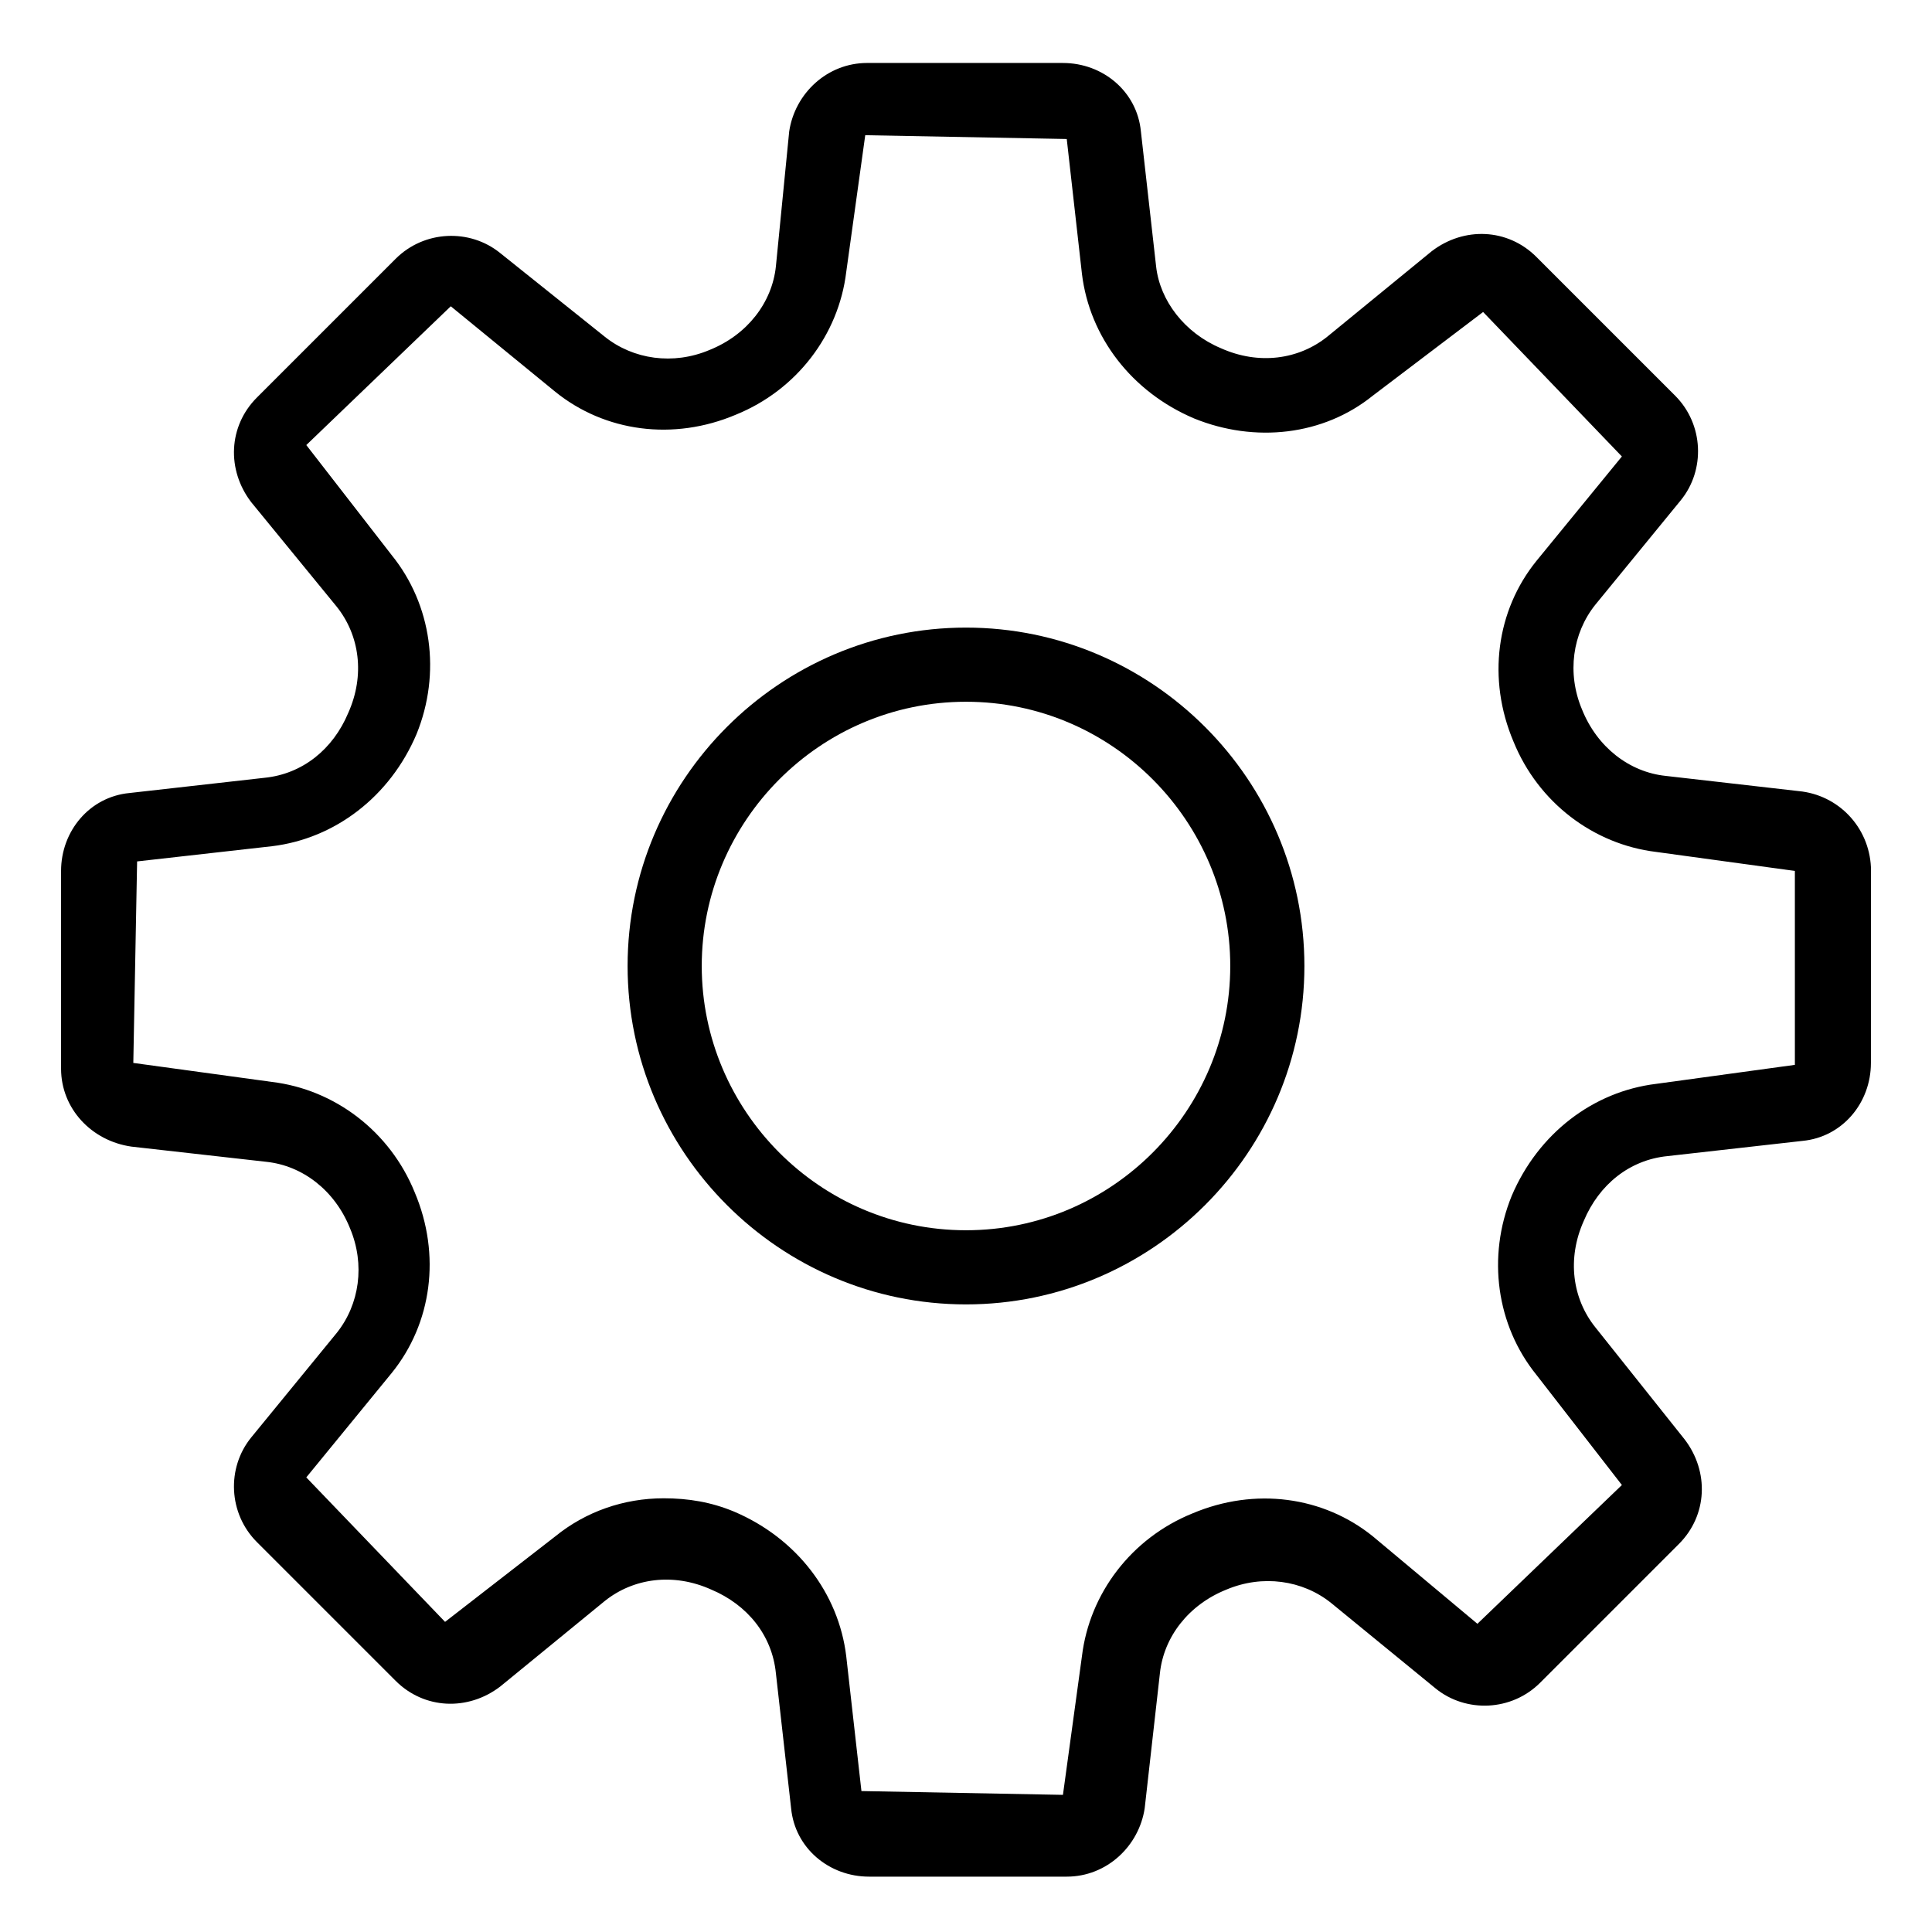
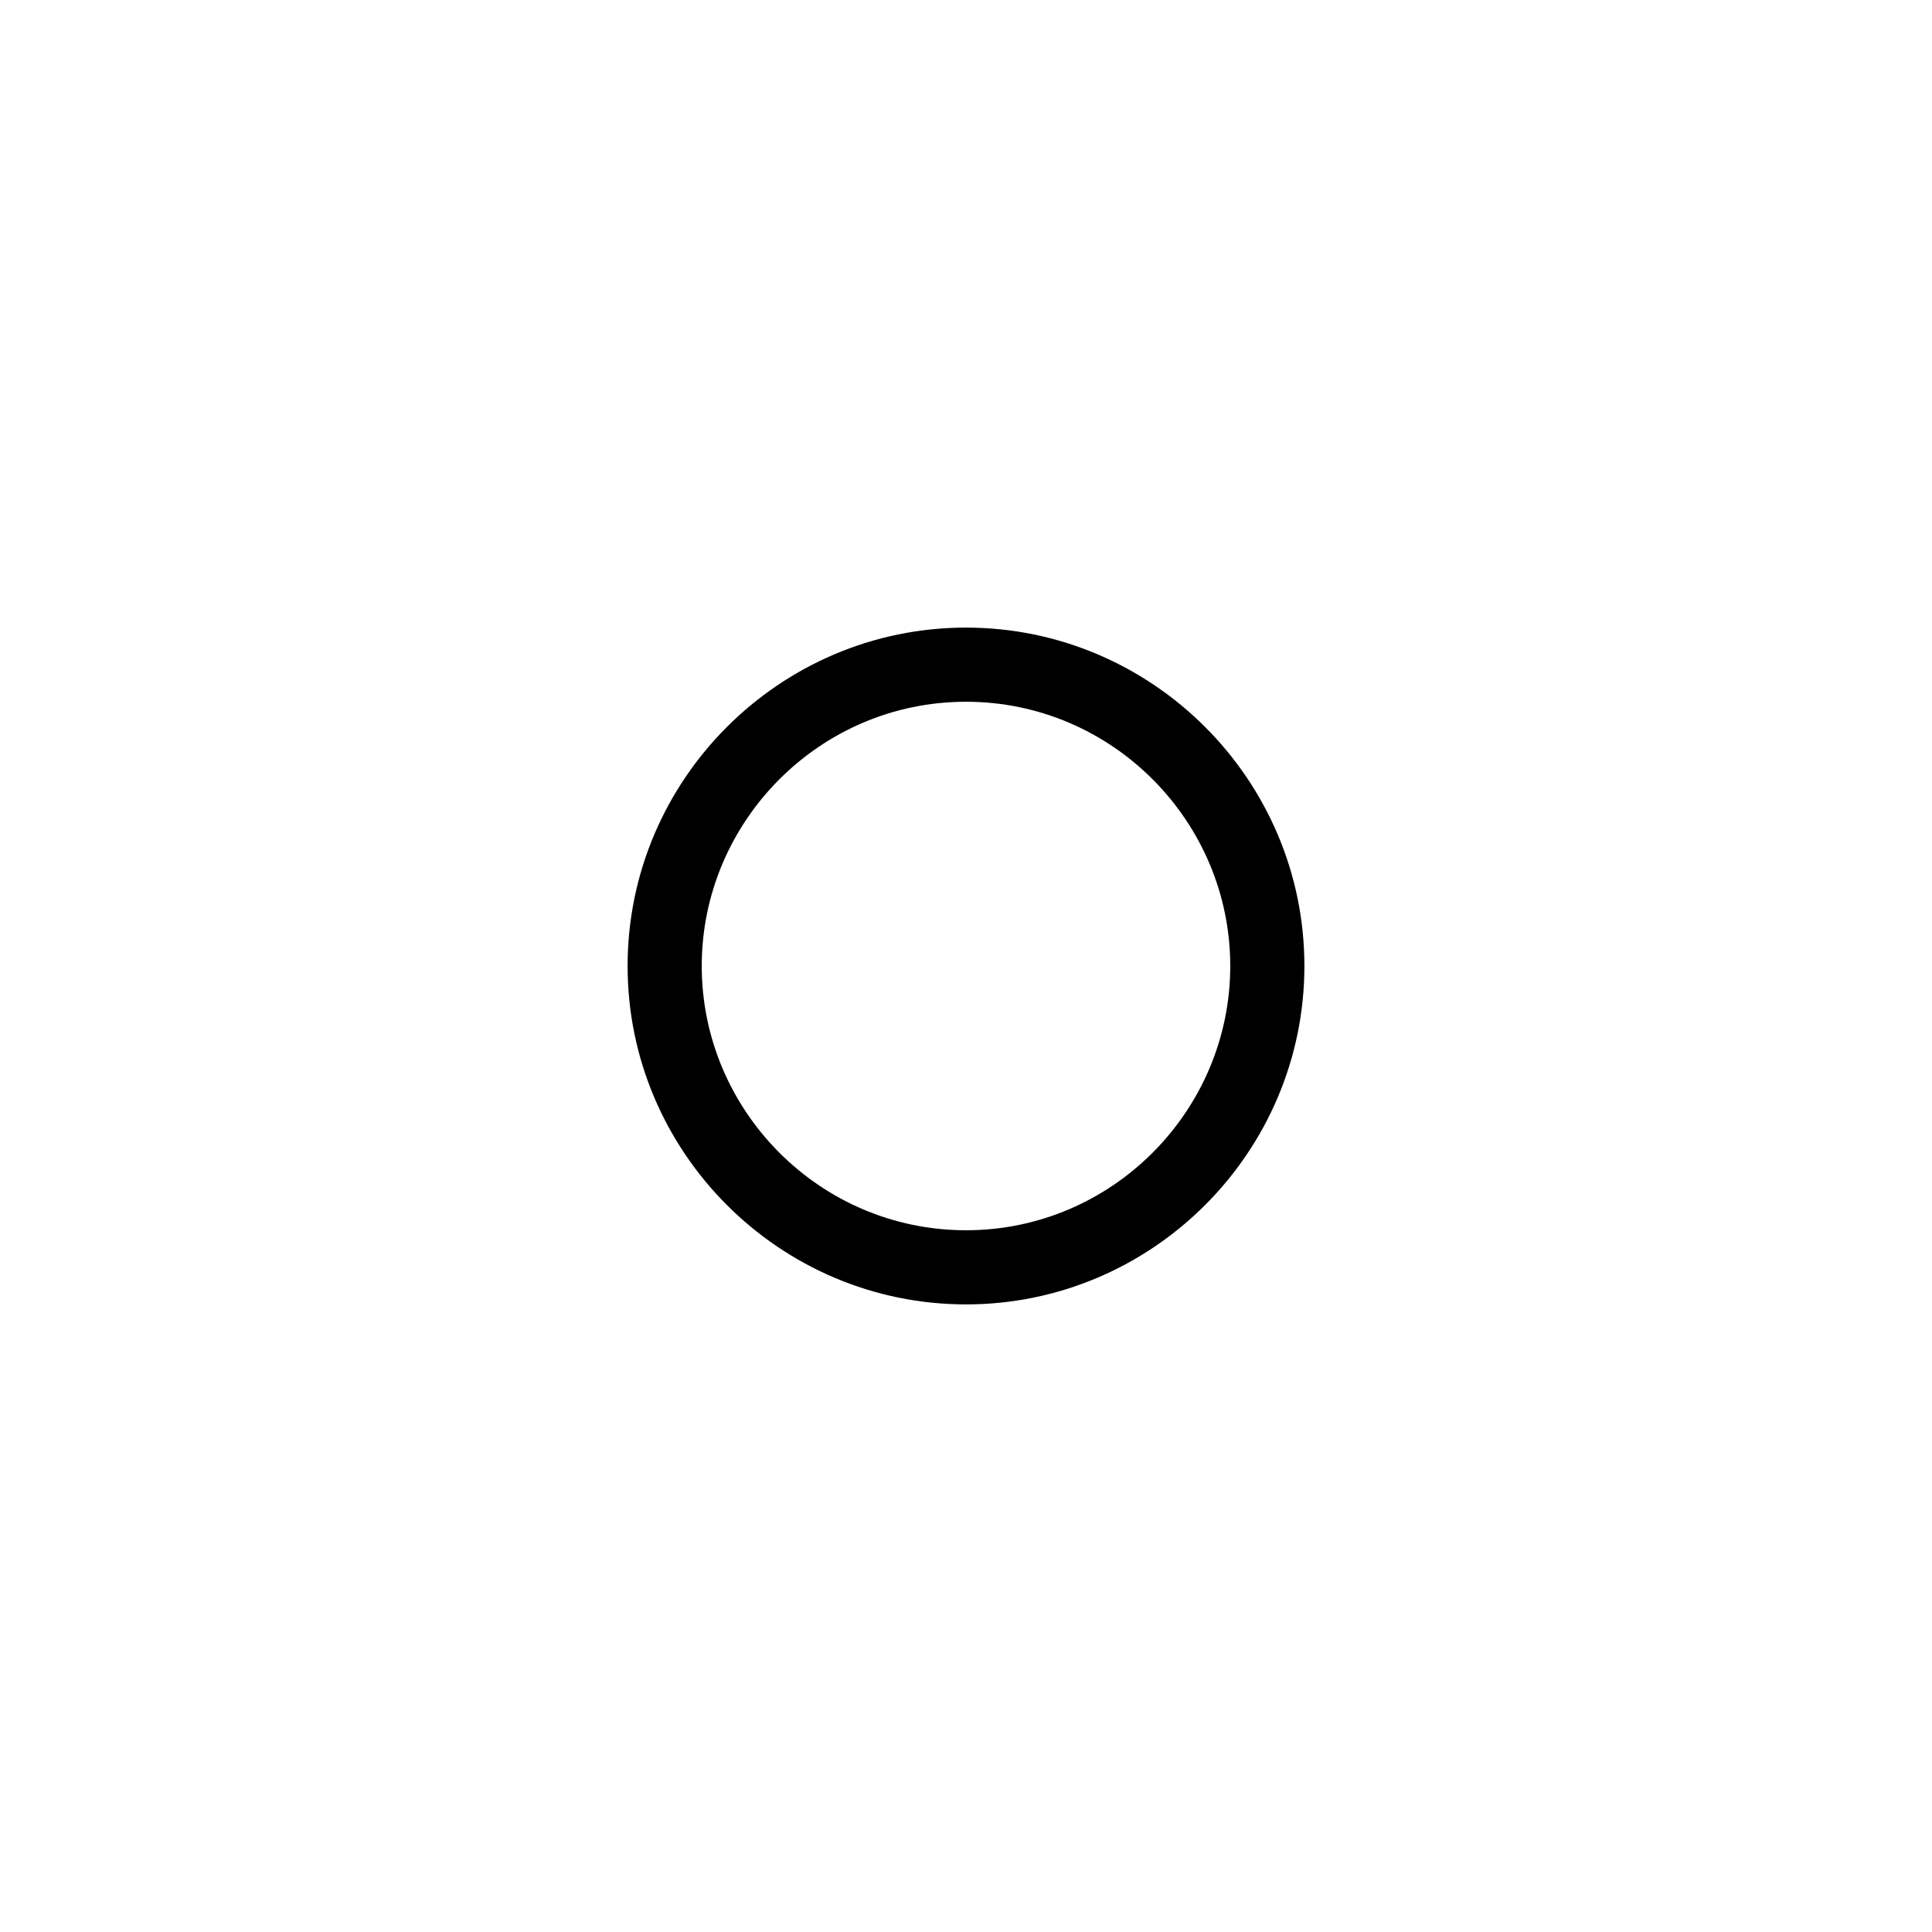
<svg xmlns="http://www.w3.org/2000/svg" fill="#000000" width="800px" height="800px" version="1.1" viewBox="144 144 512 512">
  <g>
-     <path d="m620.67 353.65-35.266-4.031c-9.574-1.008-18.137-7.559-22.168-17.633-4.031-9.574-2.519-20.152 3.527-27.711l22.672-27.711c6.551-8.062 6.047-20.152-1.512-27.711l-36.777-36.777c-7.559-7.559-19.145-8.062-27.711-1.512l-27.711 22.676c-7.559 6.047-18.137 7.559-28.215 3.023-9.574-4.031-16.121-12.594-17.129-21.664l-4.031-35.77c-1.008-10.578-10.078-18.137-20.656-18.137l-51.891-0.004c-10.578 0-19.145 8.062-20.656 18.137l-3.527 35.773c-1.008 9.574-7.559 18.137-17.633 22.168-9.574 4.031-20.152 2.519-27.711-3.527l-27.711-22.168c-8.062-6.551-20.152-6.047-27.711 1.512l-36.777 36.777c-7.559 7.559-8.062 19.145-1.512 27.711l22.672 27.711c6.047 7.559 7.559 18.137 3.023 28.215-4.031 9.574-12.09 16.121-22.168 17.129l-35.77 4.031c-10.578 1.008-18.137 10.078-18.137 20.656v52.395c0 10.578 8.062 19.145 18.641 20.656l35.77 4.031c9.574 1.008 18.137 7.559 22.168 17.633 4.031 9.574 2.519 20.152-3.527 27.711l-22.672 27.711c-6.551 8.062-6.047 20.152 1.512 27.711l36.777 36.777c7.559 7.559 19.145 8.062 27.711 1.512l27.711-22.672c7.559-6.047 18.137-7.559 28.215-3.023 9.574 4.031 16.121 12.09 17.129 22.168l4.031 35.77c1.008 10.578 10.078 18.137 20.656 18.137h52.395c10.578 0 19.145-8.062 20.656-18.137l4.031-35.77c1.008-9.574 7.559-18.137 17.633-22.168 9.574-4.031 20.152-2.519 27.711 3.527l27.711 22.672c8.062 6.551 20.152 6.047 27.711-1.512l36.777-36.777c7.559-7.559 8.062-19.145 1.512-27.711l-23.684-29.73c-6.047-7.559-7.559-18.137-3.023-28.215 4.031-9.574 12.09-16.121 22.168-17.129l35.77-4.031c10.578-1.008 18.137-10.078 18.137-20.656l0.004-51.891c-0.504-10.582-8.566-19.145-19.145-20.152zm-1.008 72.547-36.777 5.039c-16.625 2.016-31.234 13.098-38.289 29.727-6.551 16.121-4.031 34.258 6.551 47.359l22.672 29.223-38.289 36.777-27.715-23.18c-13.098-10.578-31.234-13.098-47.863-6.047-16.121 6.551-27.207 21.16-29.223 37.785l-5.039 36.777-53.402-1.008-4.031-35.77c-2.016-16.625-13.098-31.234-29.727-38.289-6.047-2.519-12.09-3.527-18.641-3.527-10.578 0-20.656 3.527-28.719 10.078l-29.223 22.672-36.777-38.289 22.672-27.711c10.578-13.098 13.098-31.234 6.047-47.863-6.551-16.121-21.16-27.207-37.785-29.223l-36.777-5.039 1.008-53.402 35.77-4.031c16.625-2.016 31.234-13.098 38.289-29.727 6.551-16.121 4.031-34.258-6.551-47.359l-22.672-29.223 38.289-36.777 27.711 22.672c13.098 10.578 31.234 13.098 47.863 6.047 16.121-6.551 27.207-21.16 29.223-37.785l5.039-36.273 53.402 1.008 4.031 35.77c2.016 16.625 13.098 31.234 29.727 38.289 16.121 6.551 34.258 4.535 47.359-6.047l29.223-22.168 36.777 38.289-22.672 27.711c-10.578 13.098-13.098 31.234-6.047 47.863 6.551 16.121 21.16 27.207 37.785 29.223l36.777 5.039z" />
    <path d="m400 310.32c-49.375 0-89.68 40.305-89.68 89.68s40.305 89.68 89.68 89.68 89.68-40.305 89.68-89.68c-0.004-49.375-40.309-89.68-89.68-89.68zm0 159.71c-38.793 0-70.031-31.738-70.031-70.031 0-38.285 31.238-70.027 70.031-70.027s70.031 31.738 70.031 70.031c-0.004 38.289-31.238 70.027-70.031 70.027z" />
  </g>
</svg>